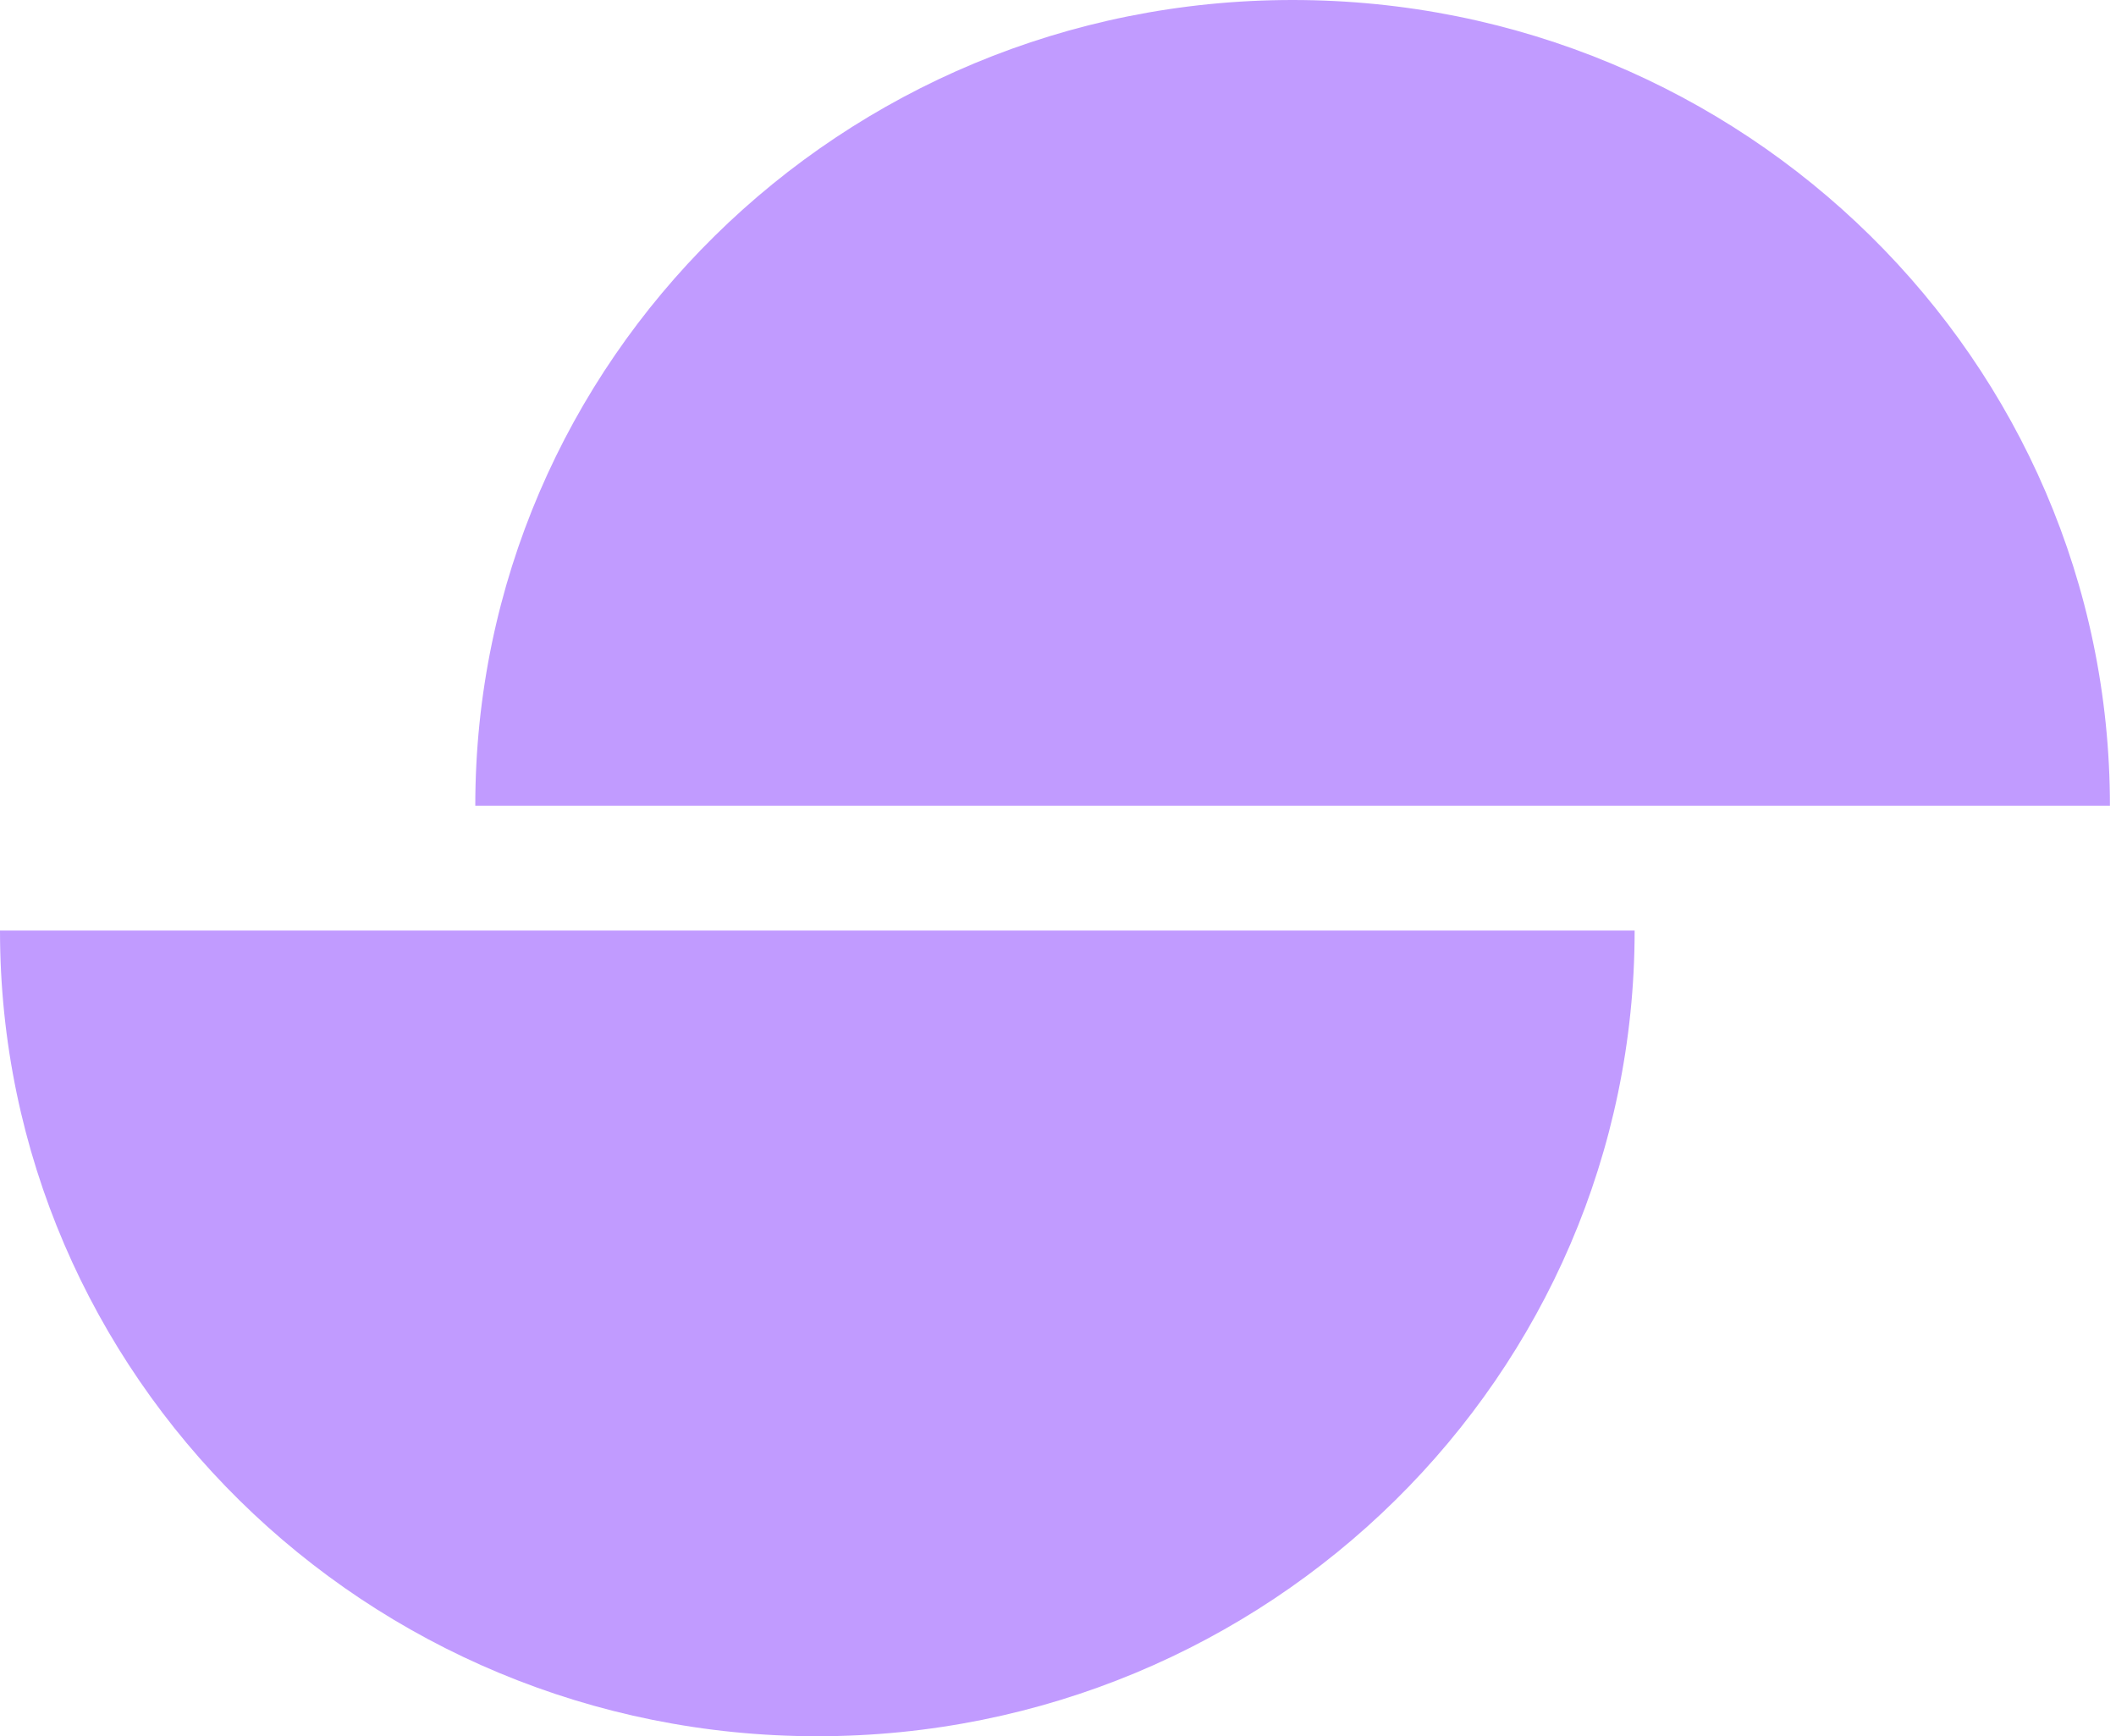
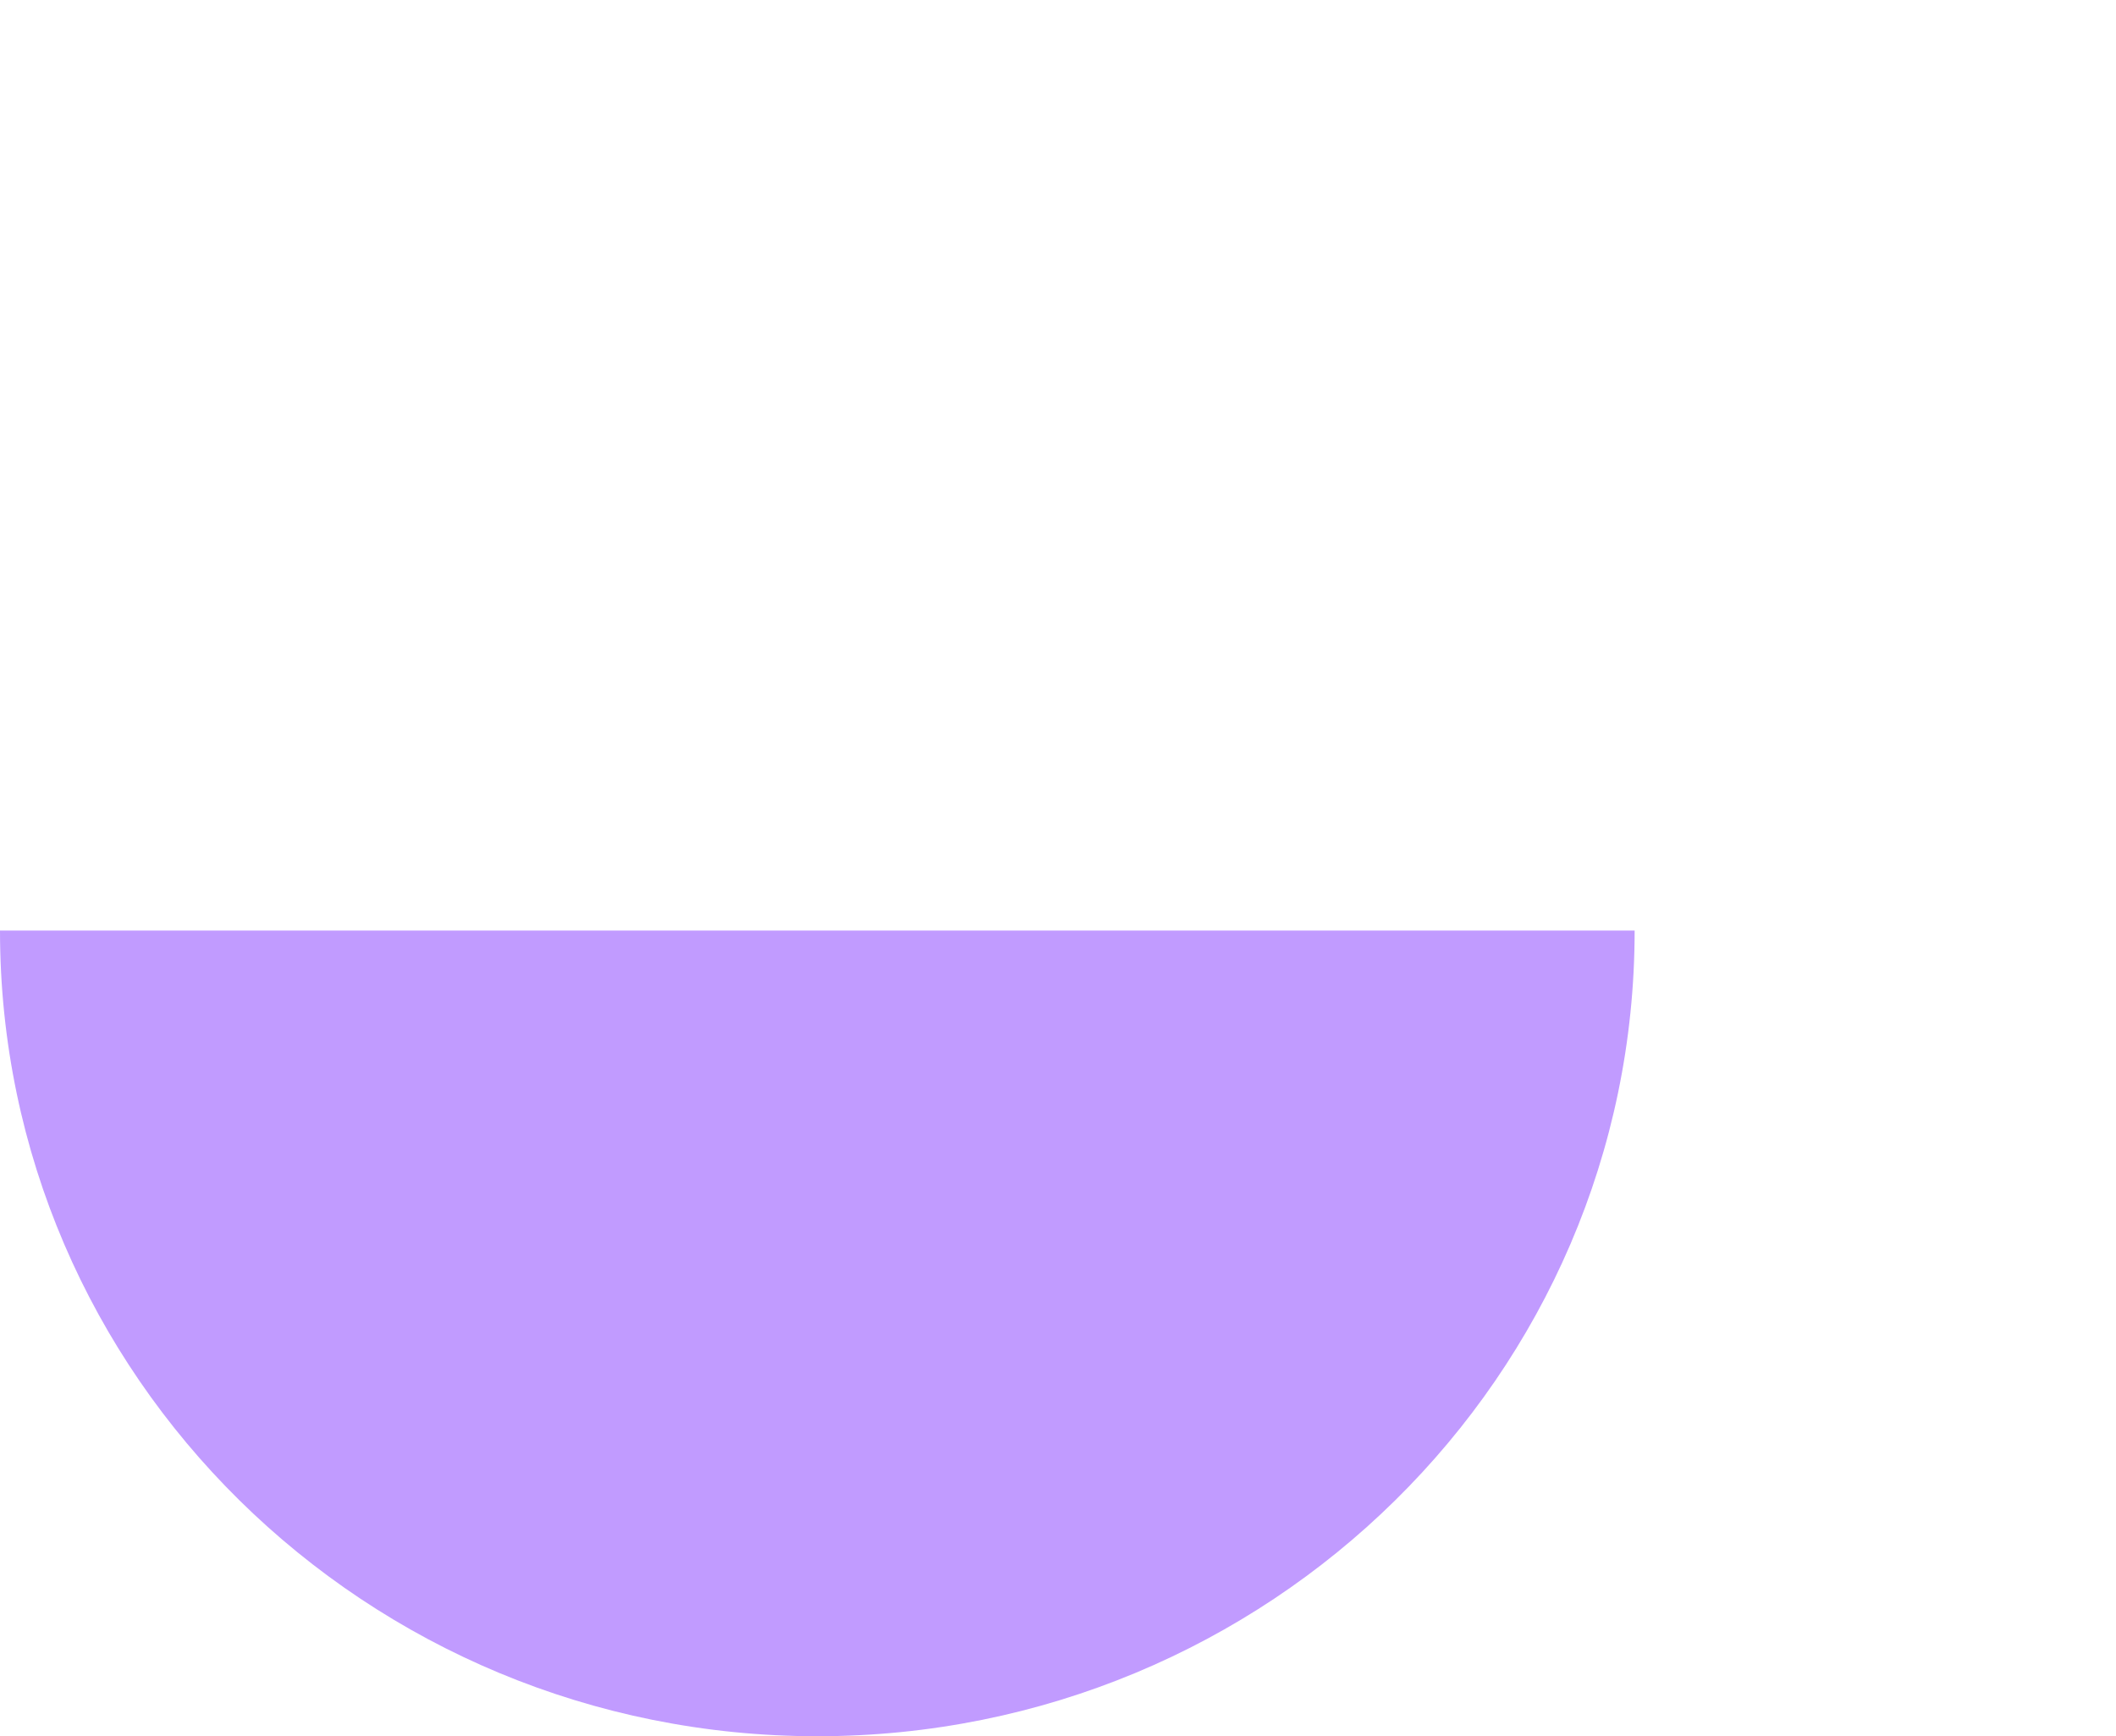
<svg xmlns="http://www.w3.org/2000/svg" width="39" height="32" viewBox="0 0 39 32" fill="none">
  <path d="M30.128 17.151H0C0 25.352 6.744 32 15.064 32C23.384 32 30.128 25.352 30.128 17.151Z" fill="#C19BFF" />
-   <path d="M38.888 14.849H8.76C8.76 6.648 15.504 0 23.824 0C32.144 0 38.888 6.648 38.888 14.849Z" fill="#C19BFF" />
</svg>